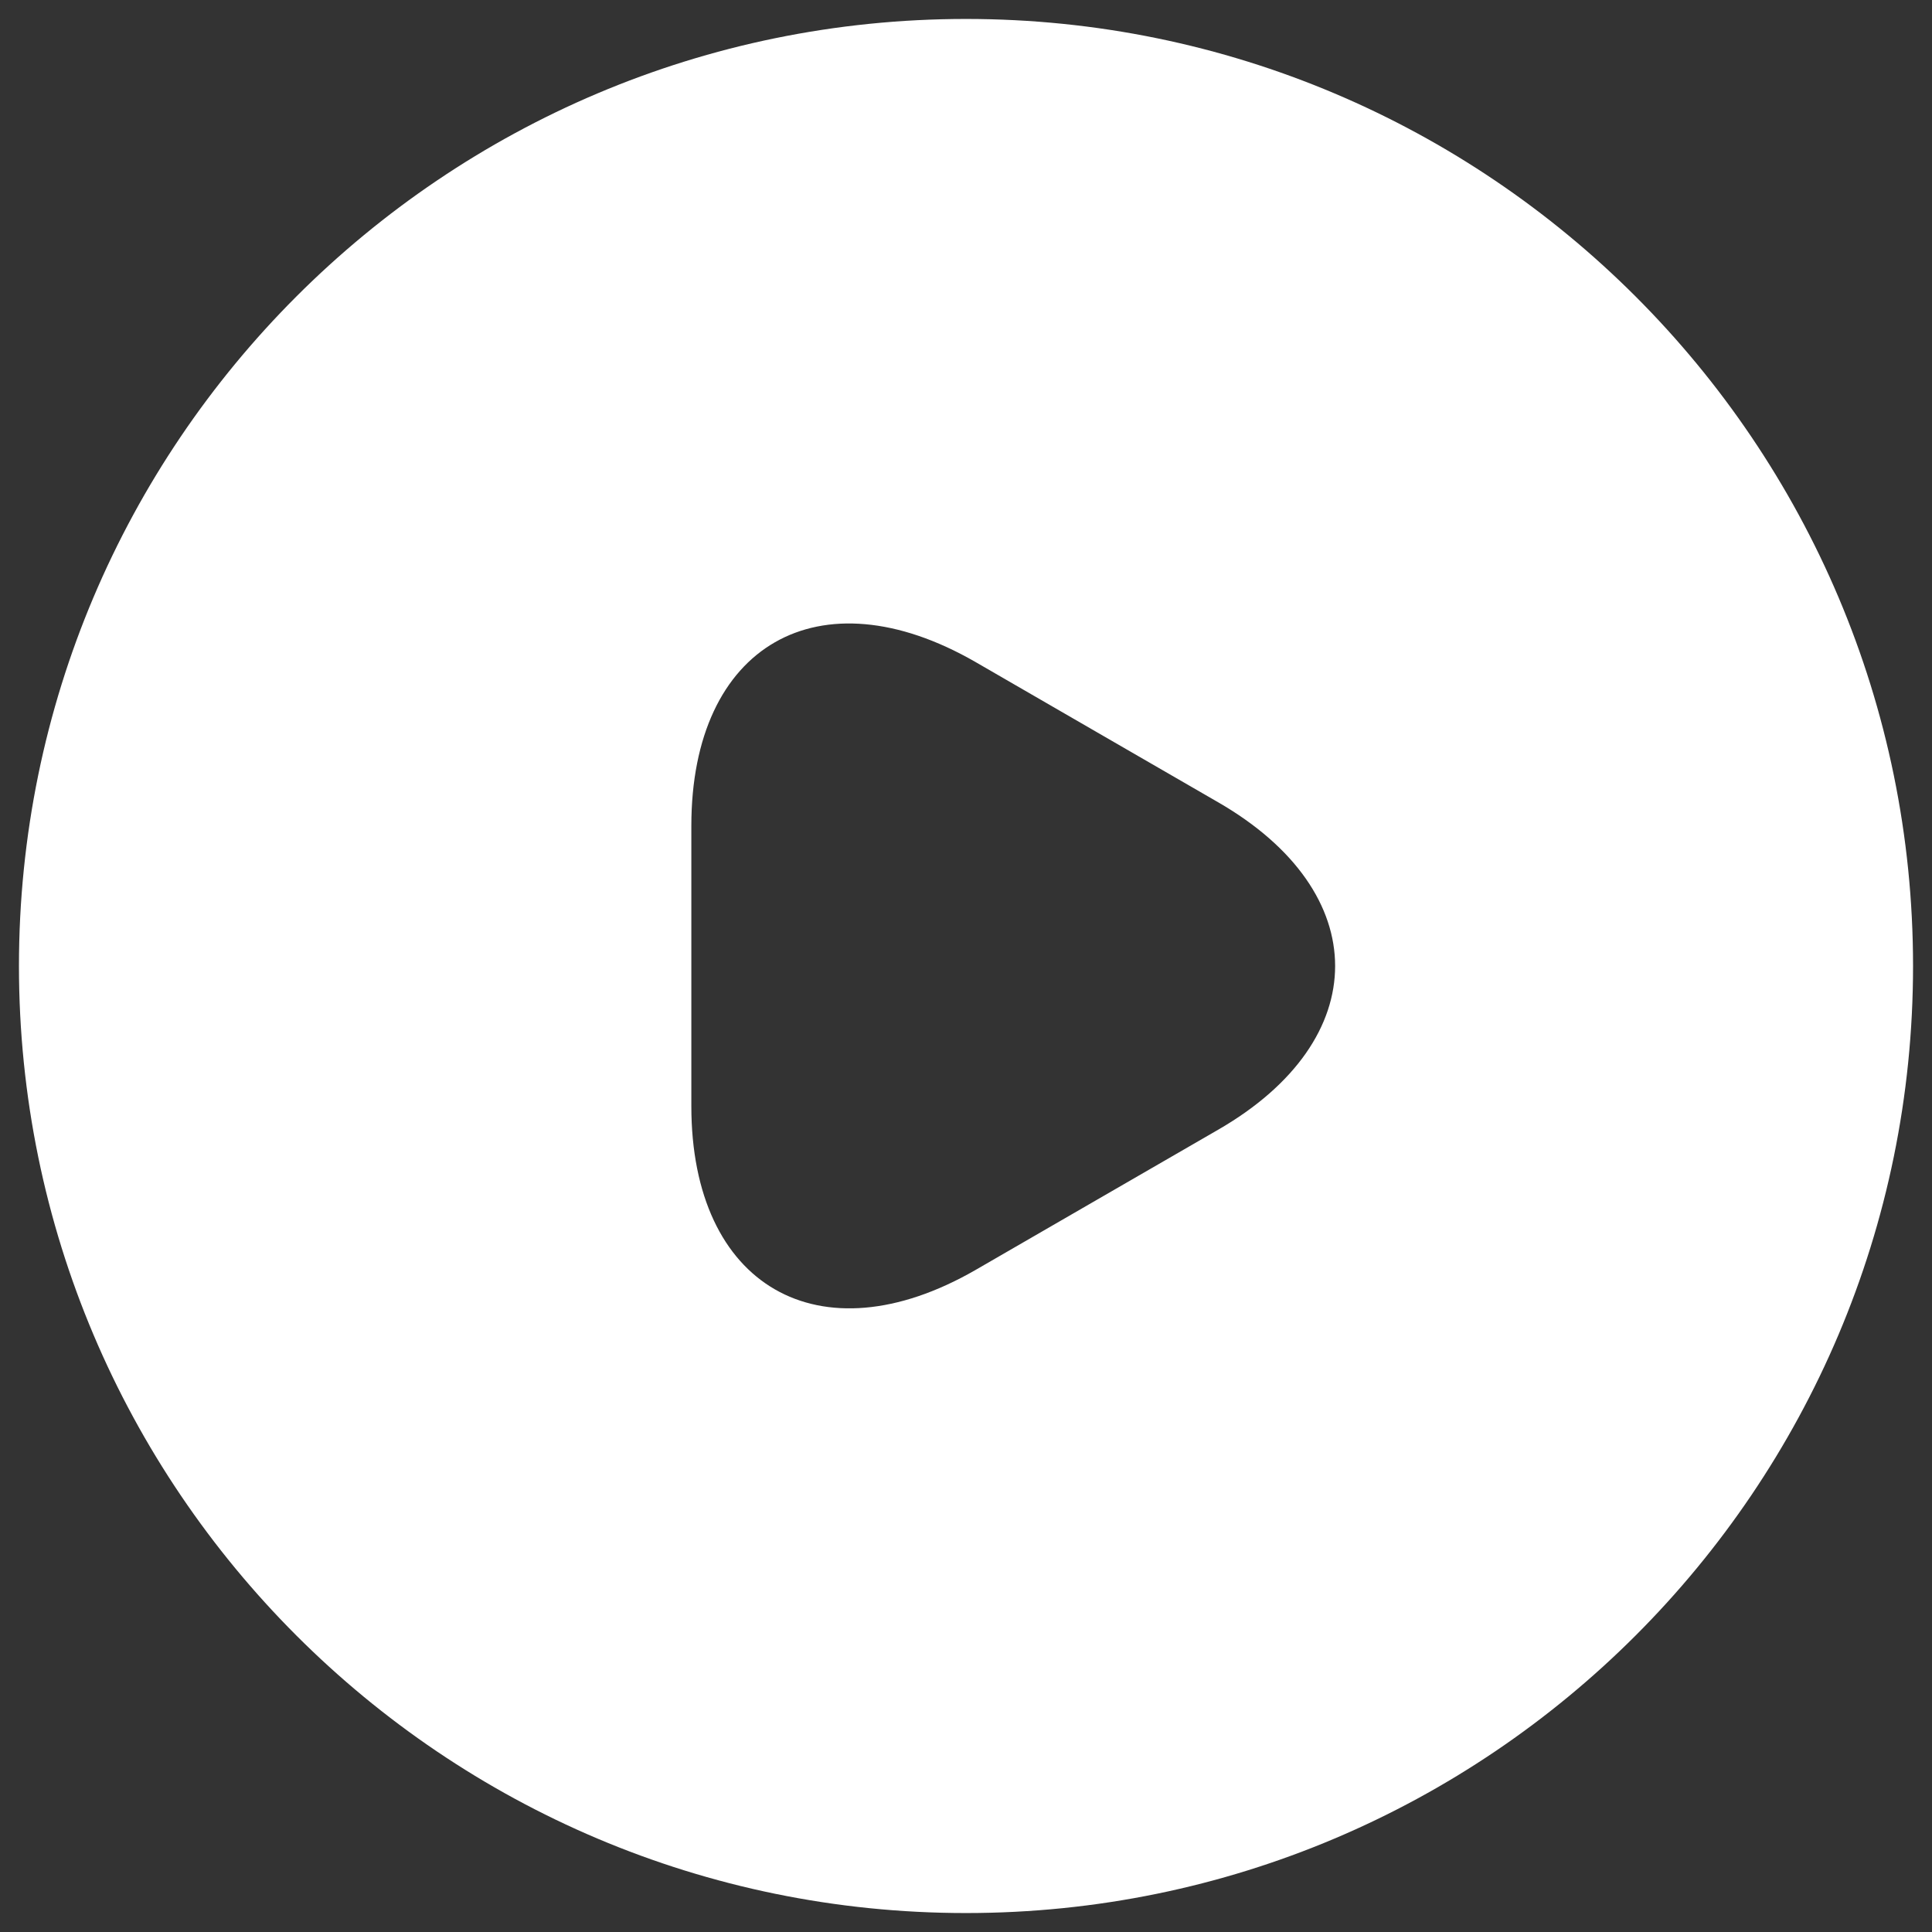
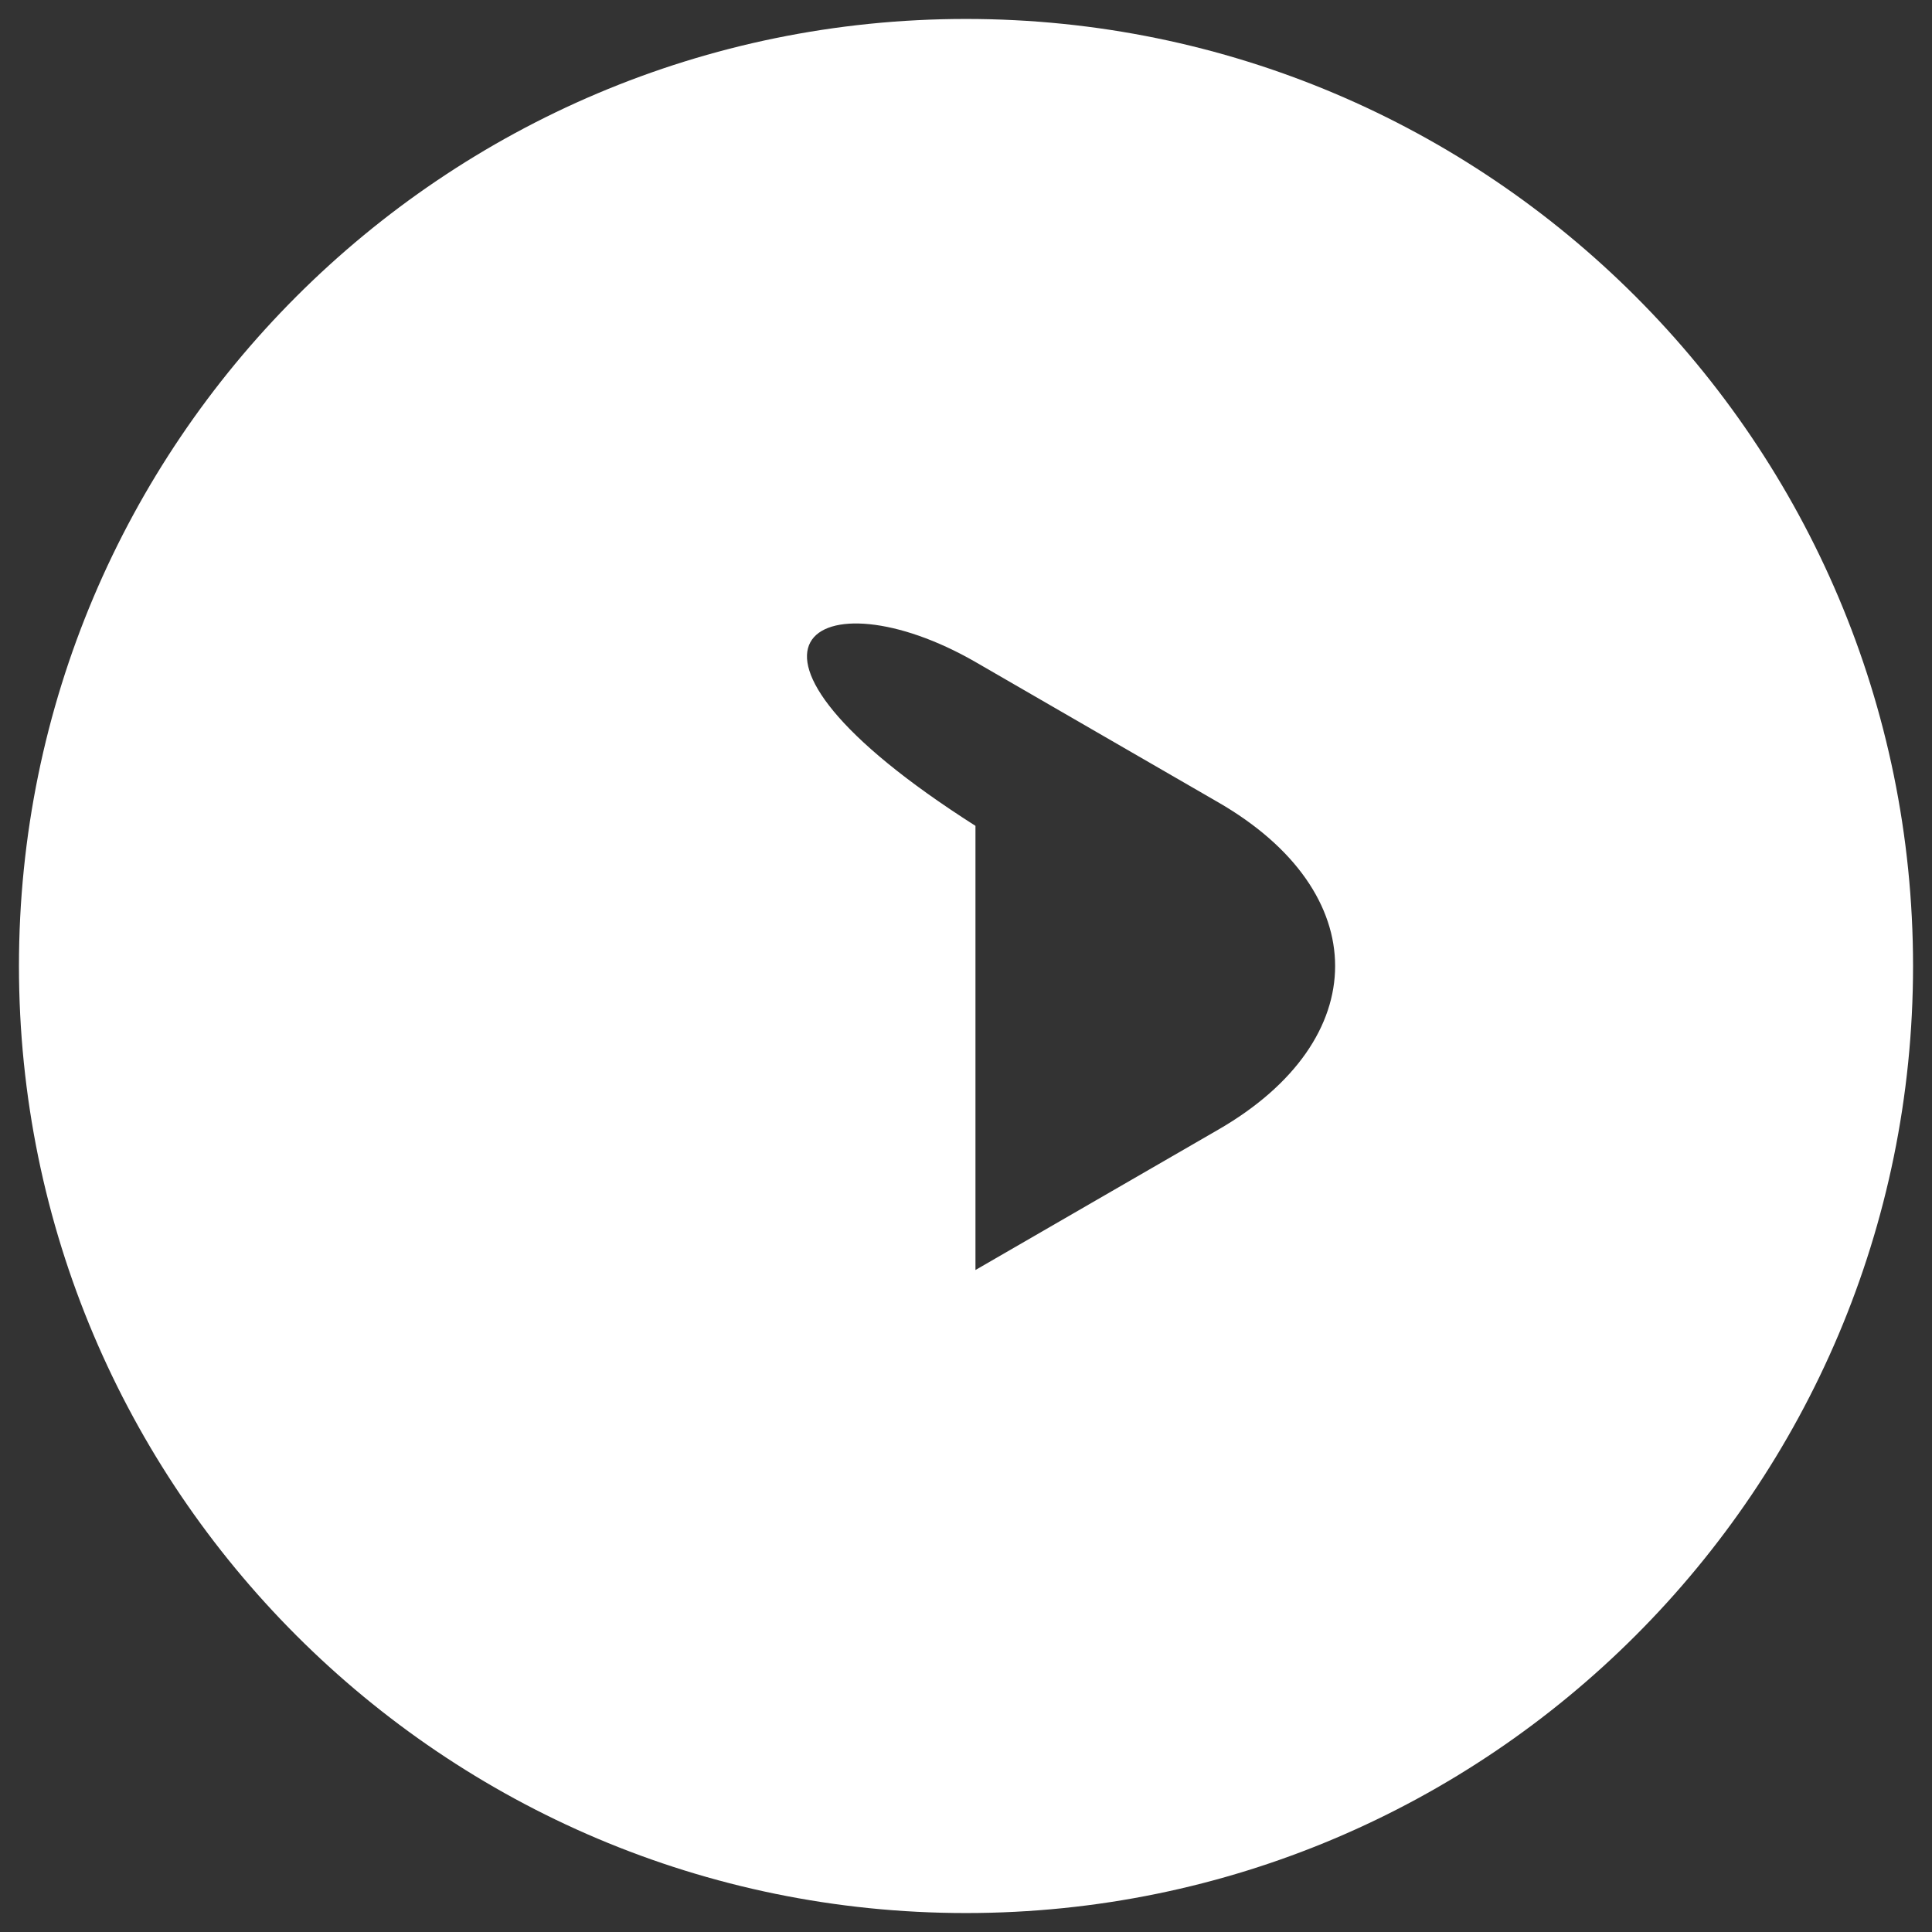
<svg xmlns="http://www.w3.org/2000/svg" width="68" height="68" viewBox="0 0 68 68" fill="none">
  <rect x="0" y="0" width="68" height="68" fill="#333333" stroke="none" />
-   <path d="M34 0.667C15.6 0.667 0.667 15.6 0.667 34C0.667 52.4 15.6 67.333 34 67.333C52.4 67.333 67.333 52.4 67.333 34C67.333 15.6 52.4 0.667 34 0.667ZM42.867 39.767L38.6 42.233L34.333 44.7C28.833 47.867 24.333 45.267 24.333 38.933V34V29.067C24.333 22.7 28.833 20.133 34.333 23.3L38.6 25.767L42.867 28.233C48.367 31.4 48.367 36.6 42.867 39.767Z" fill="white" />
+   <path d="M34 0.667C15.6 0.667 0.667 15.6 0.667 34C0.667 52.4 15.6 67.333 34 67.333C52.4 67.333 67.333 52.4 67.333 34C67.333 15.6 52.4 0.667 34 0.667ZM42.867 39.767L38.6 42.233L34.333 44.7V34V29.067C24.333 22.7 28.833 20.133 34.333 23.3L38.6 25.767L42.867 28.233C48.367 31.4 48.367 36.6 42.867 39.767Z" fill="white" />
</svg>